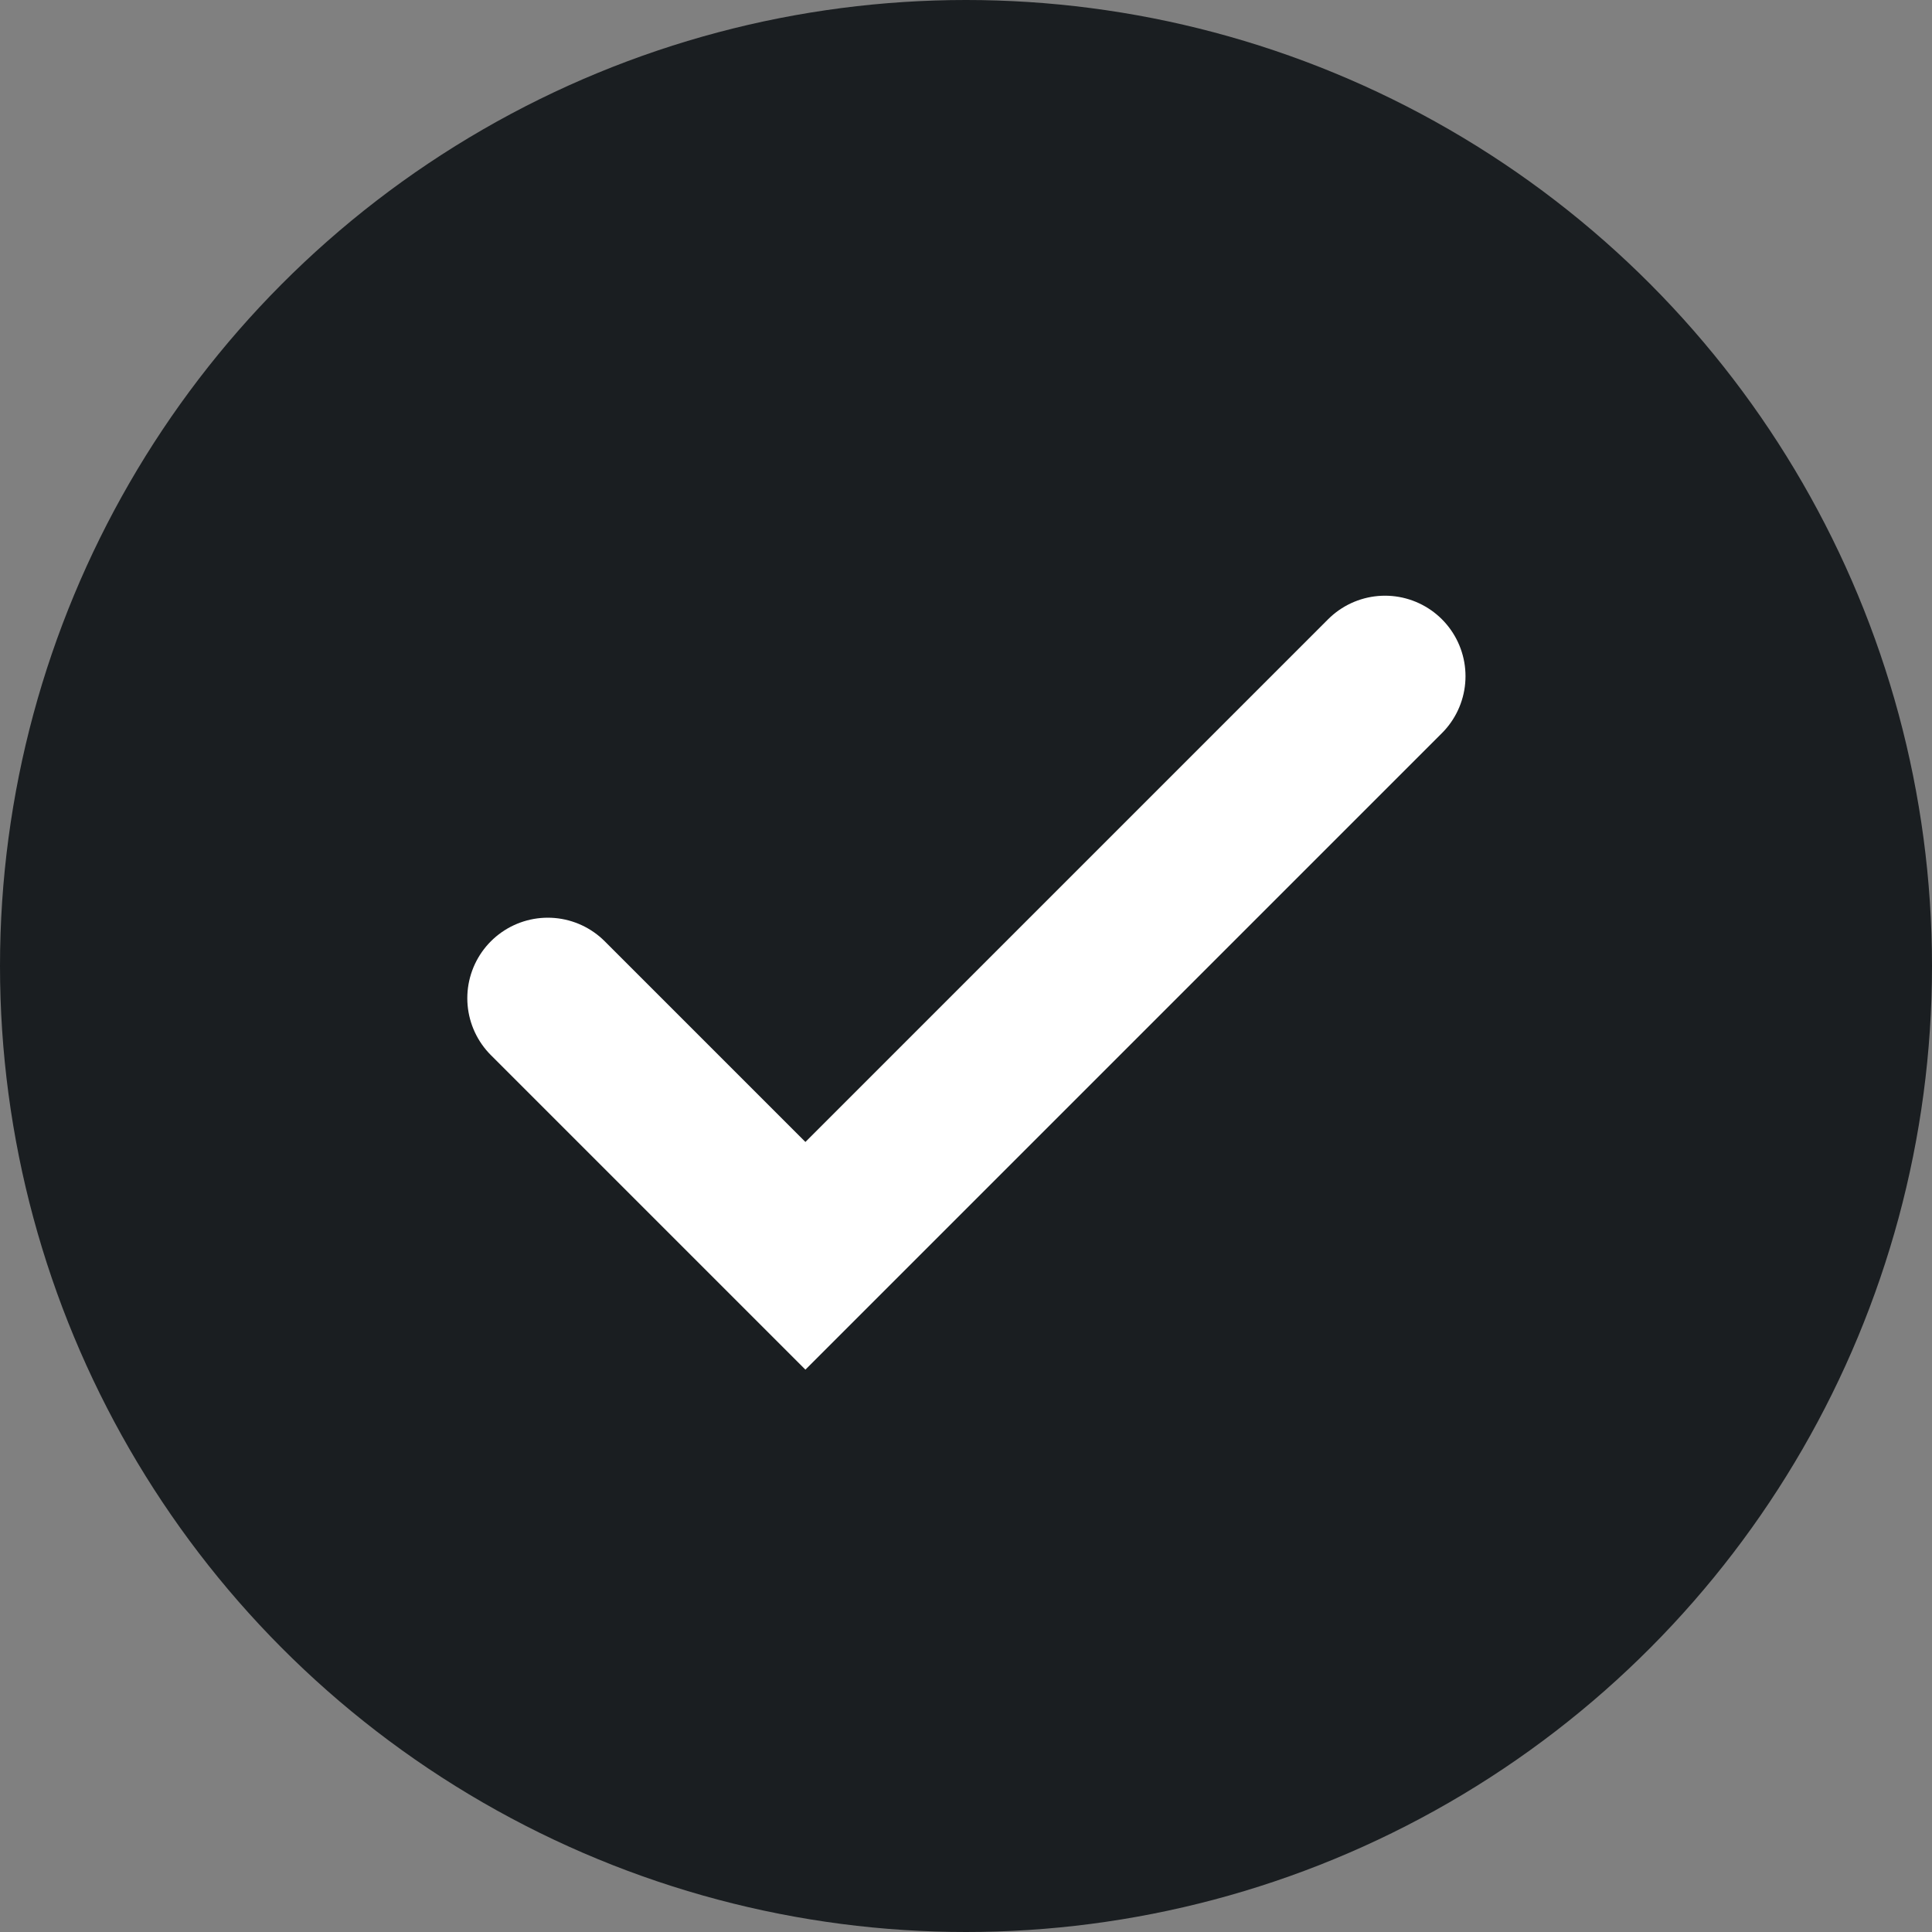
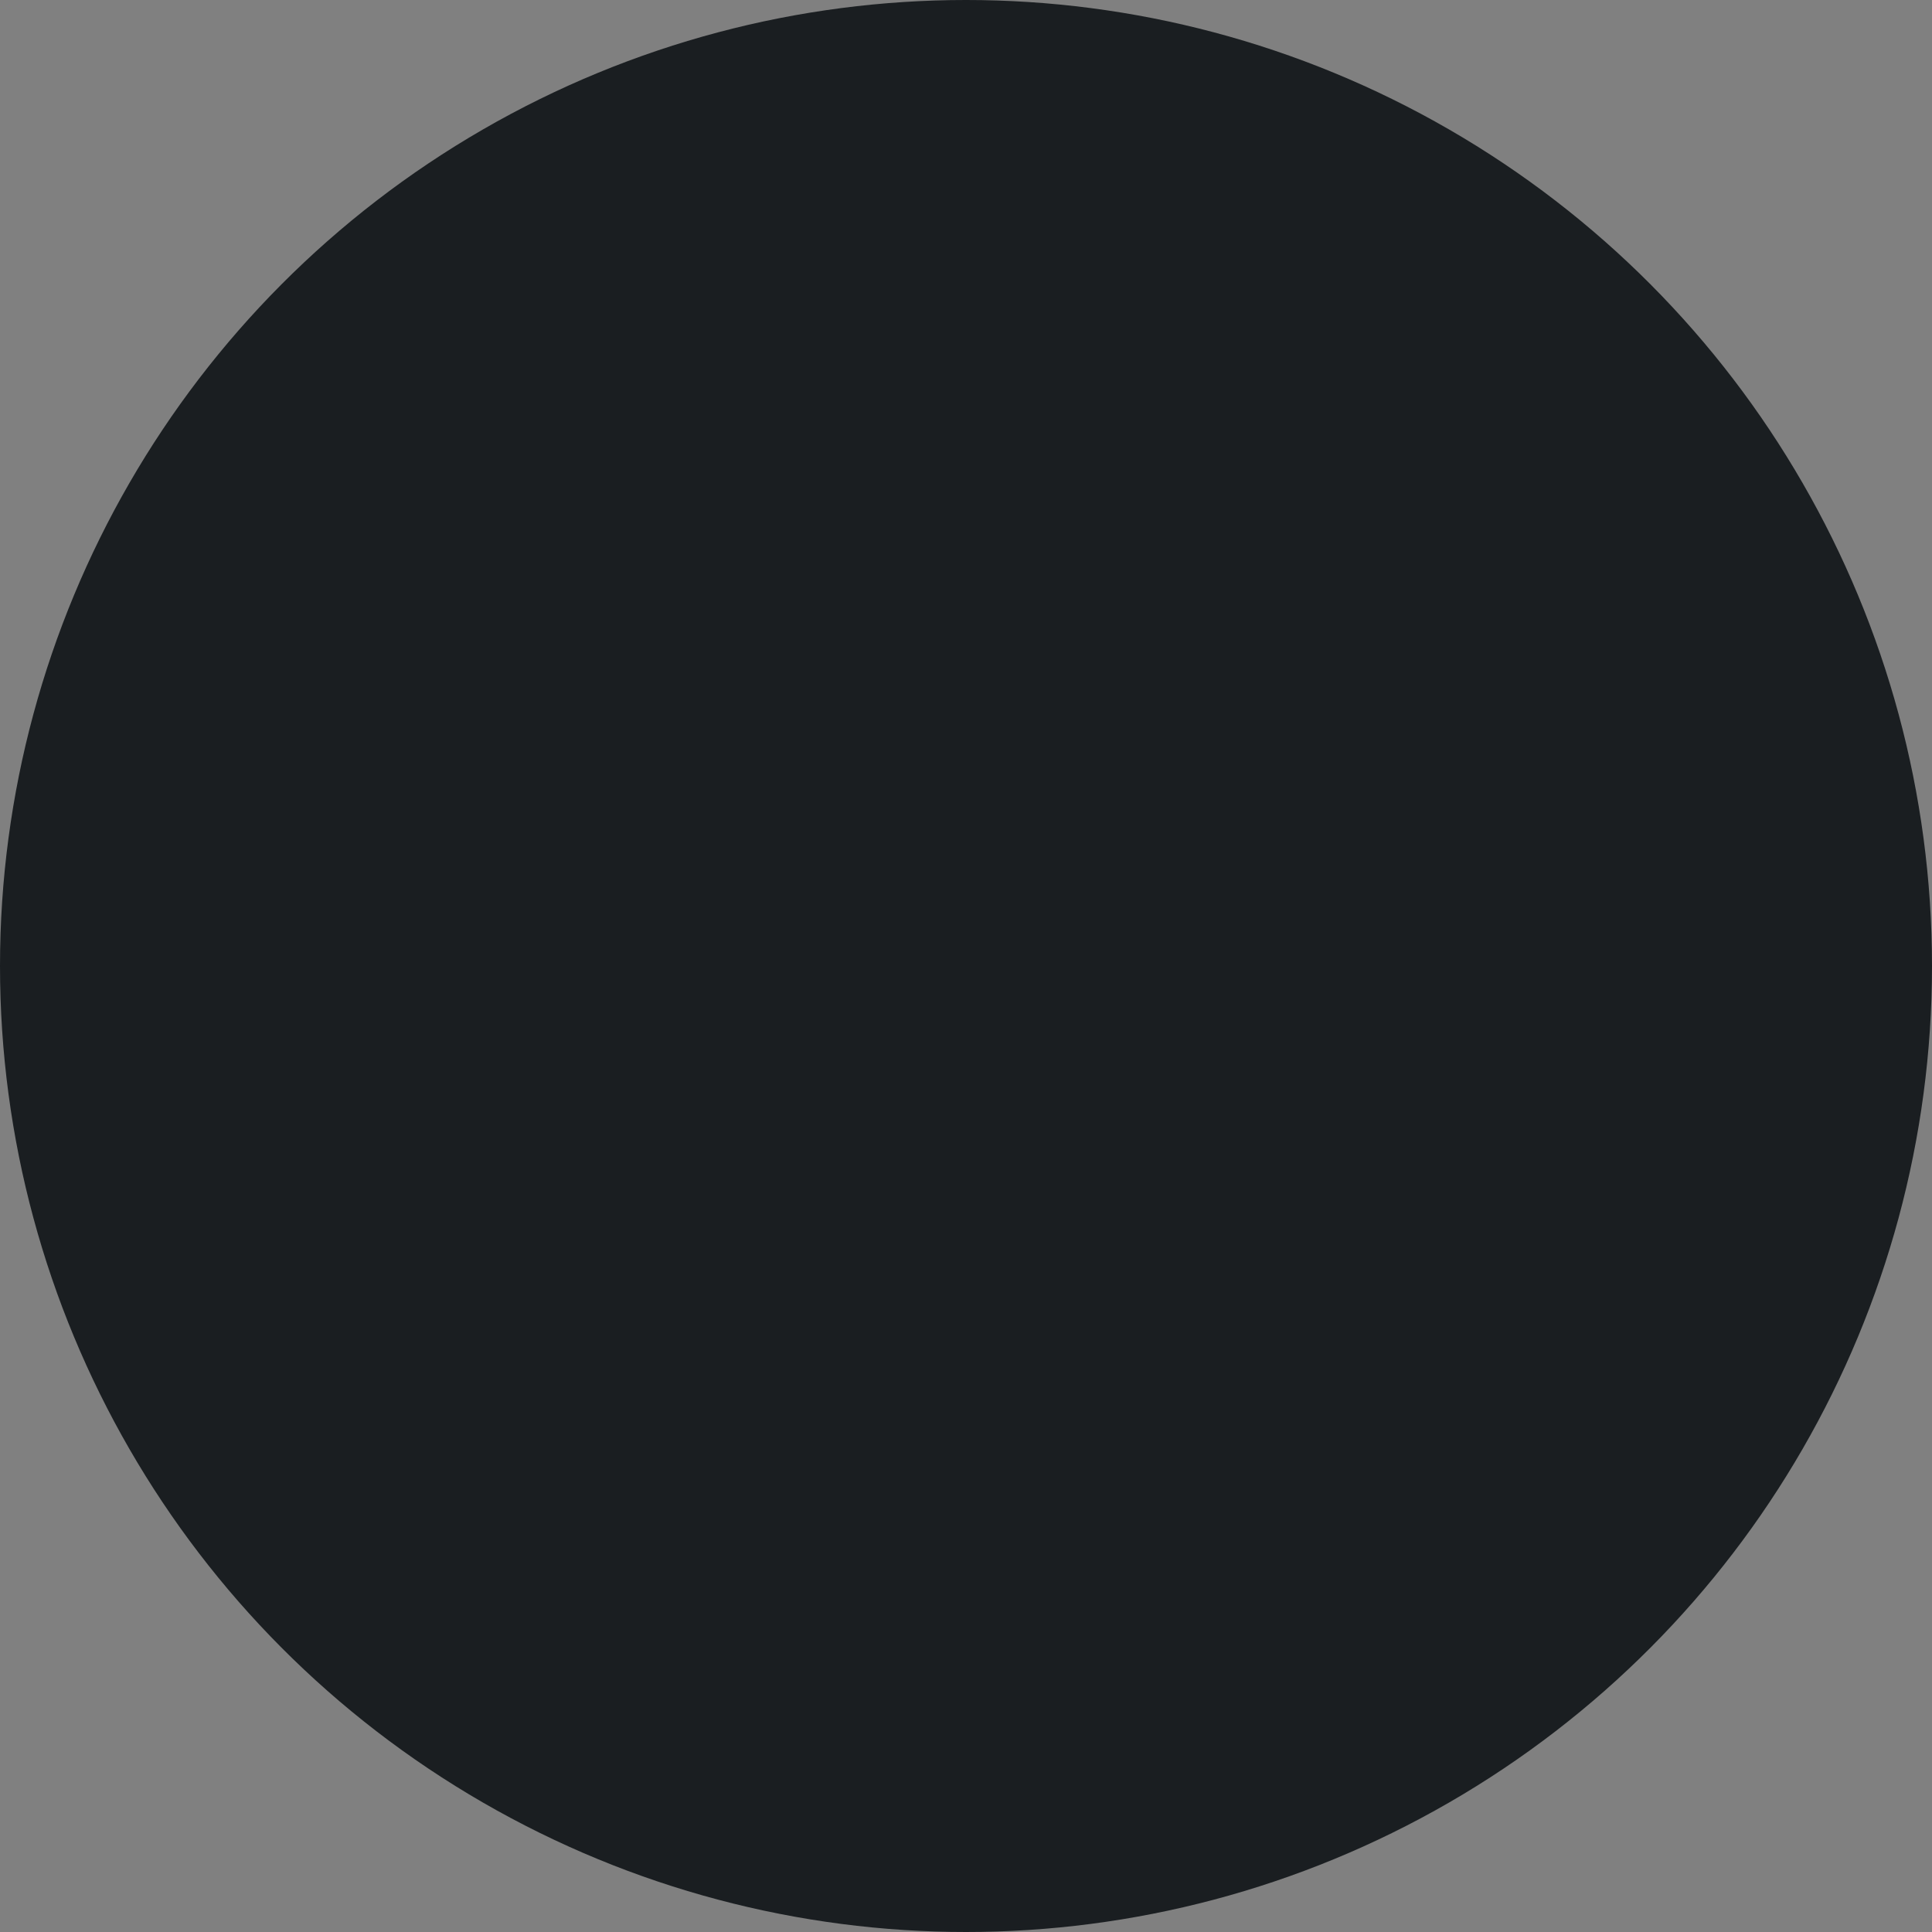
<svg xmlns="http://www.w3.org/2000/svg" width="24" height="24" viewBox="0 0 24 24" fill="none">
  <rect x="0" y="0" width="24" height="24" fill="#808080" stroke="none" />
  <circle cx="12" cy="12" r="12" fill="#1A1E21" />
  <path d="M17.205 8.4L10.005 15.6L6.805 12.4" fill="#1A1E21" />
-   <path d="M17.205 8.4L10.005 15.6L6.805 12.4" stroke="white" stroke-width="2" stroke-miterlimit="10" stroke-linecap="round" />
</svg>